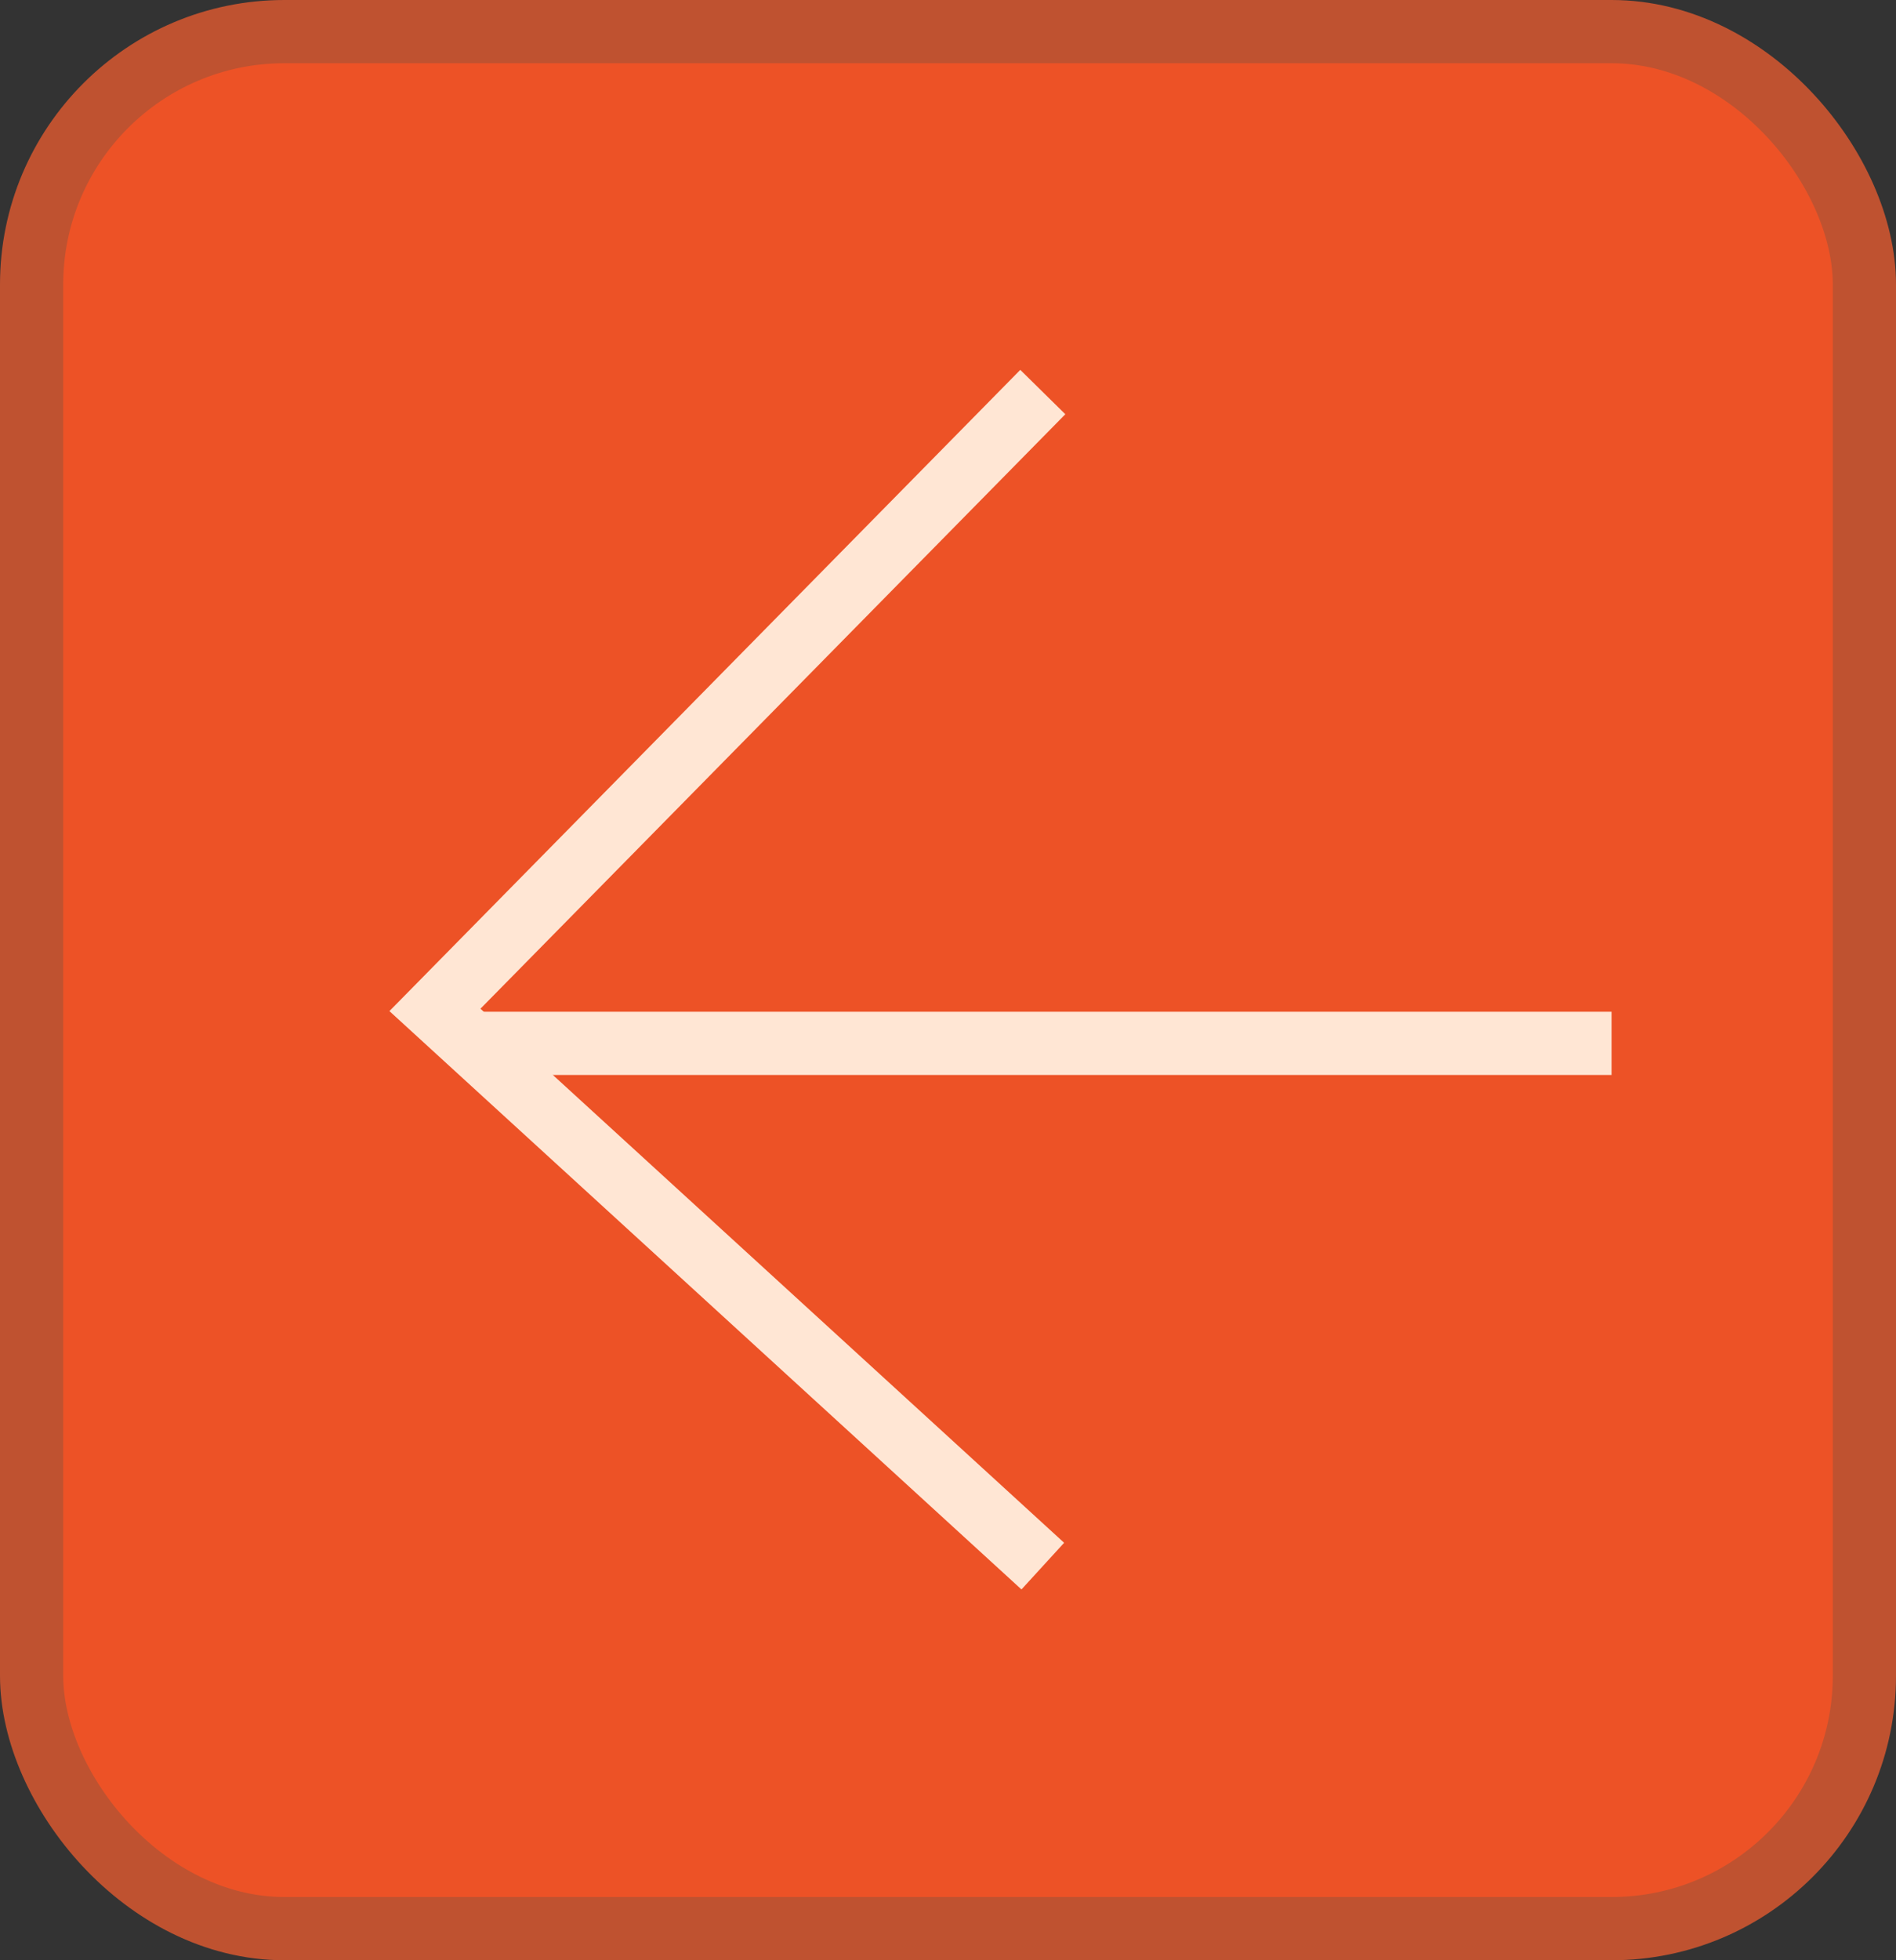
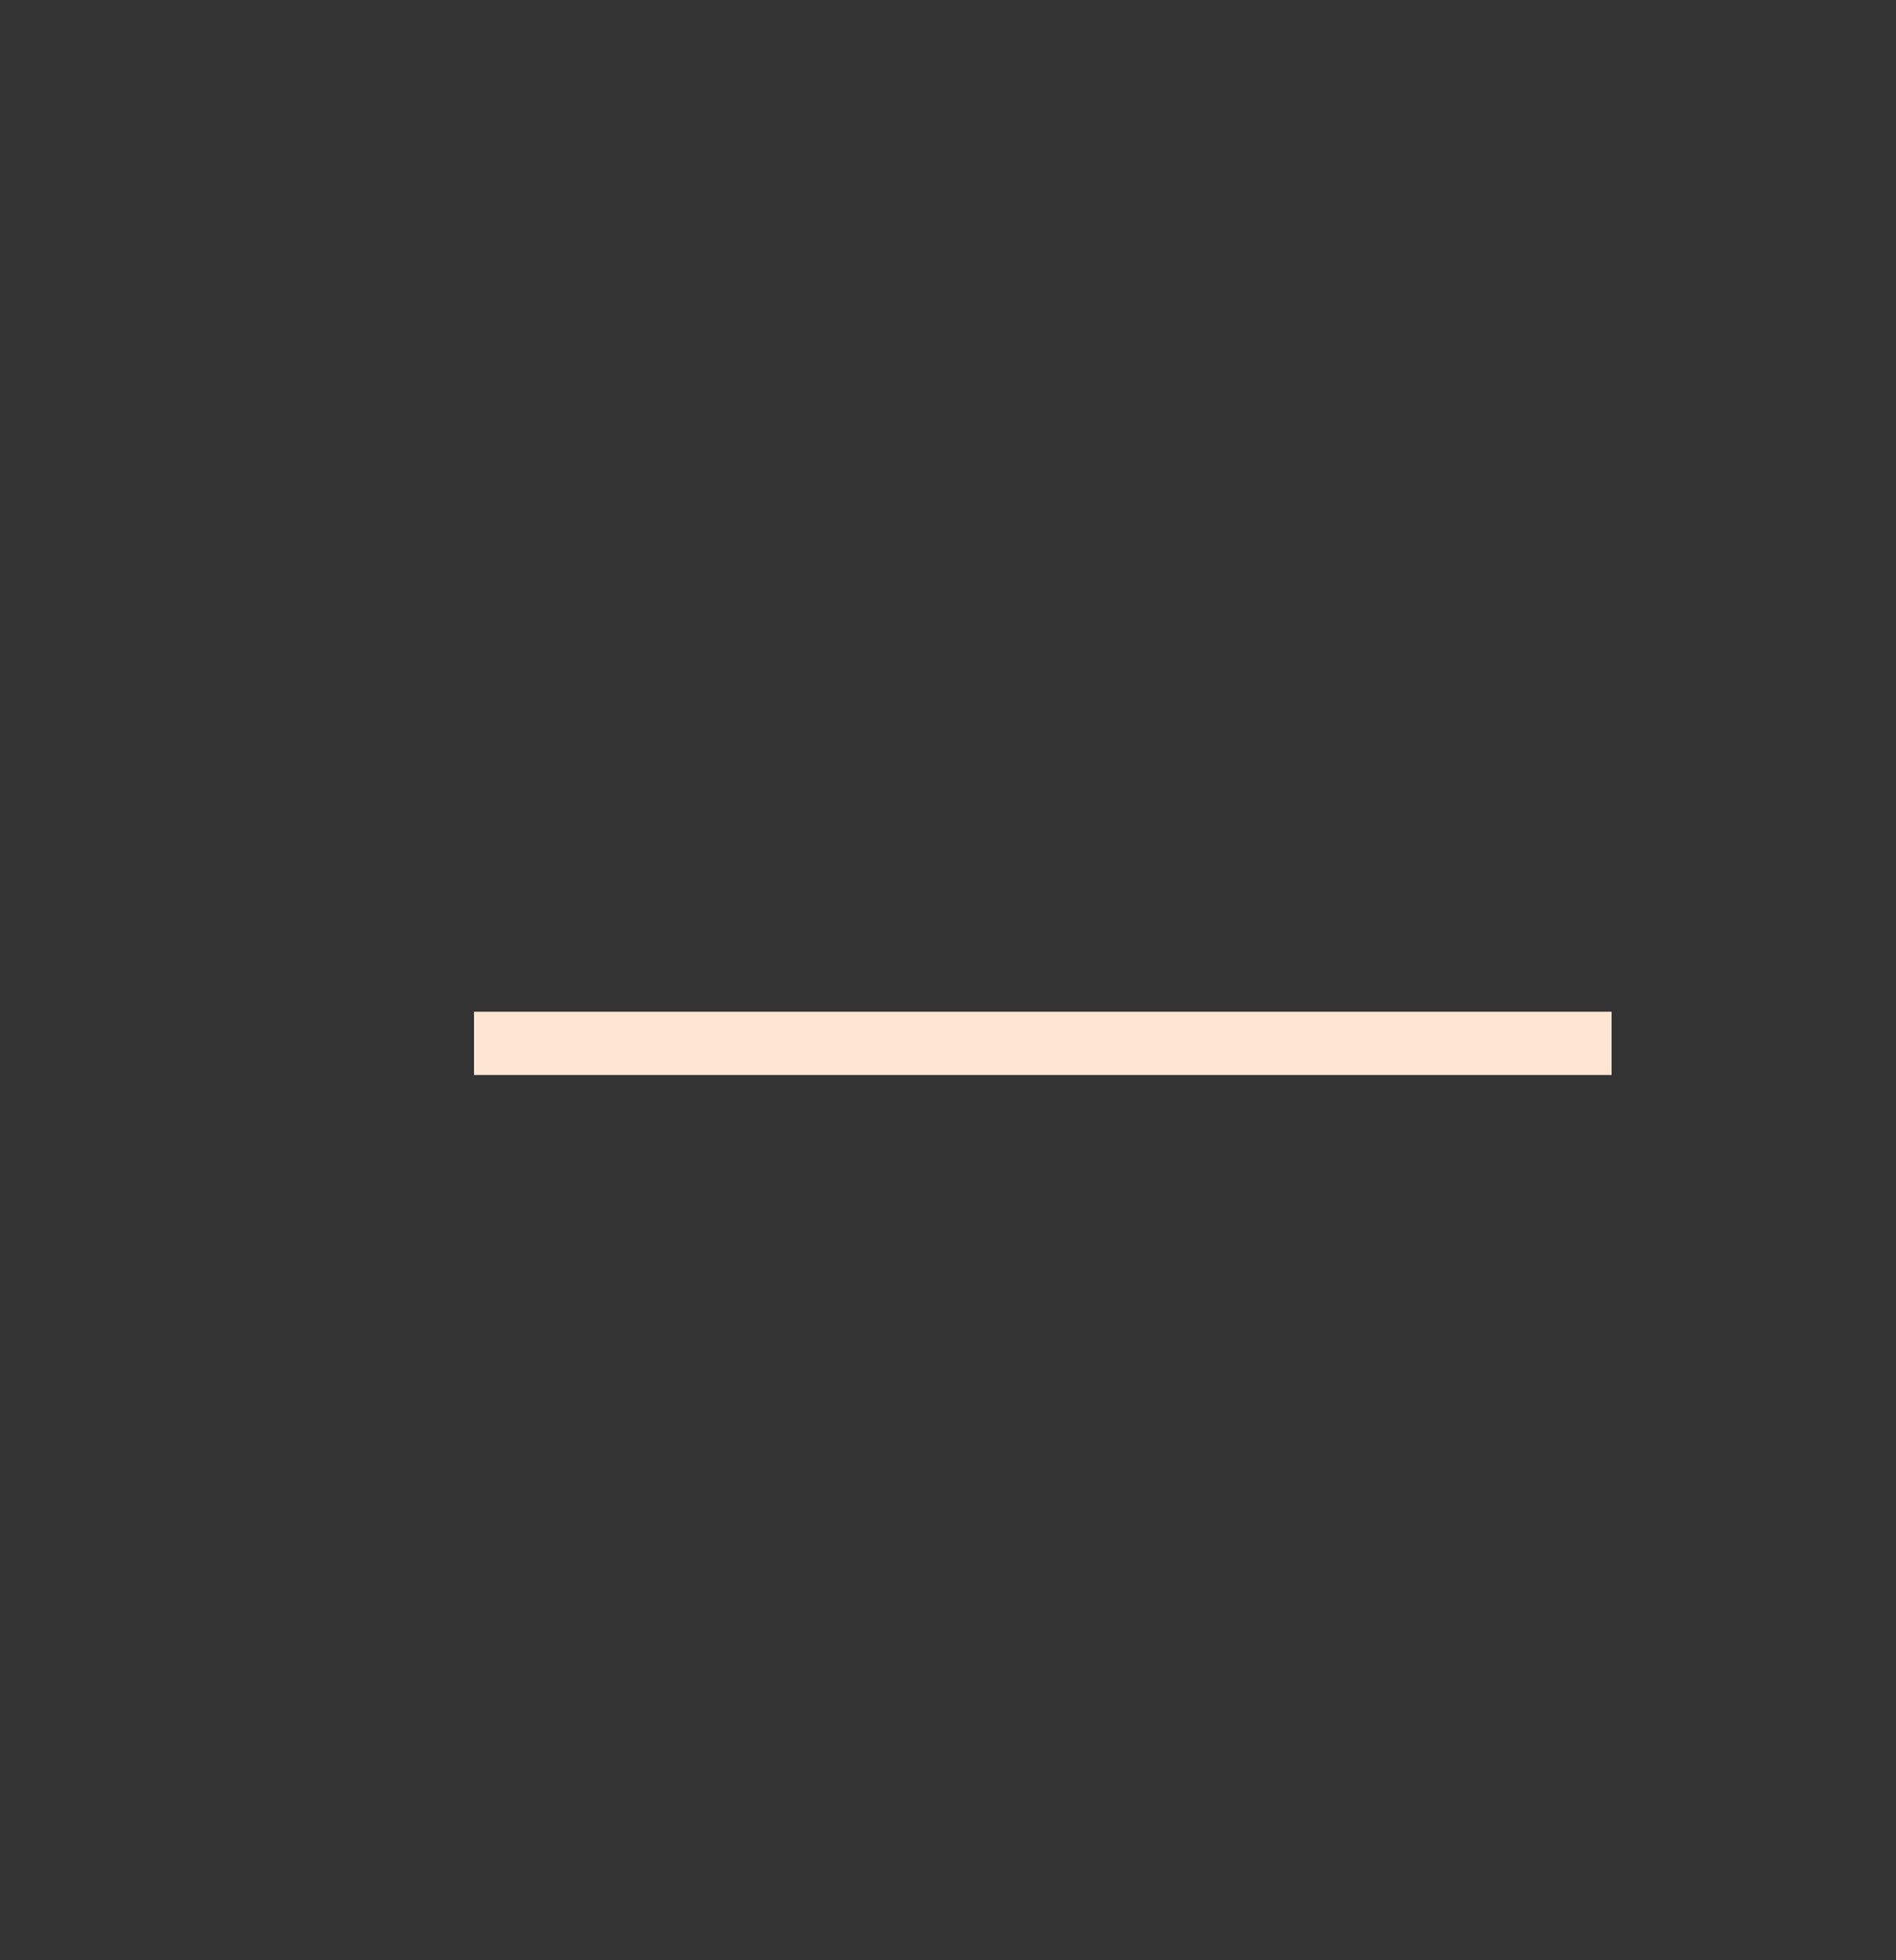
<svg xmlns="http://www.w3.org/2000/svg" id="arrow_left" data-name="arrow left" width="30" height="31" viewBox="0 0 30 31">
  <rect x="0" y="0" width="30" height="31" fill="#333333" stroke="none" />
  <defs>
    <style>
      .cls-1 {
        fill: #ed5226;
        stroke: #bf5230;
      }

      .cls-1, .cls-2 {
        stroke-width: 1px;
      }

      .cls-2 {
        fill: none;
        stroke: #ffe6d4;
        fill-rule: evenodd;
      }
    </style>
  </defs>
-   <rect id="Прямоугольник_скругл._углы_1" data-name="Прямоугольник, скругл. углы 1" class="cls-1" x="0.5" y="0.5" width="29" height="30" rx="4" ry="4" />
  <path id="Фигура_1" data-name="Фигура 1" class="cls-2" d="M116,36H98" transform="translate(-90.5 -19.5)" />
-   <path id="Фигура_2" data-name="Фигура 2" class="cls-2" d="M107,25.7l-9.618,9.771L107,44.267" transform="translate(-90.5 -19.5)" />
</svg>